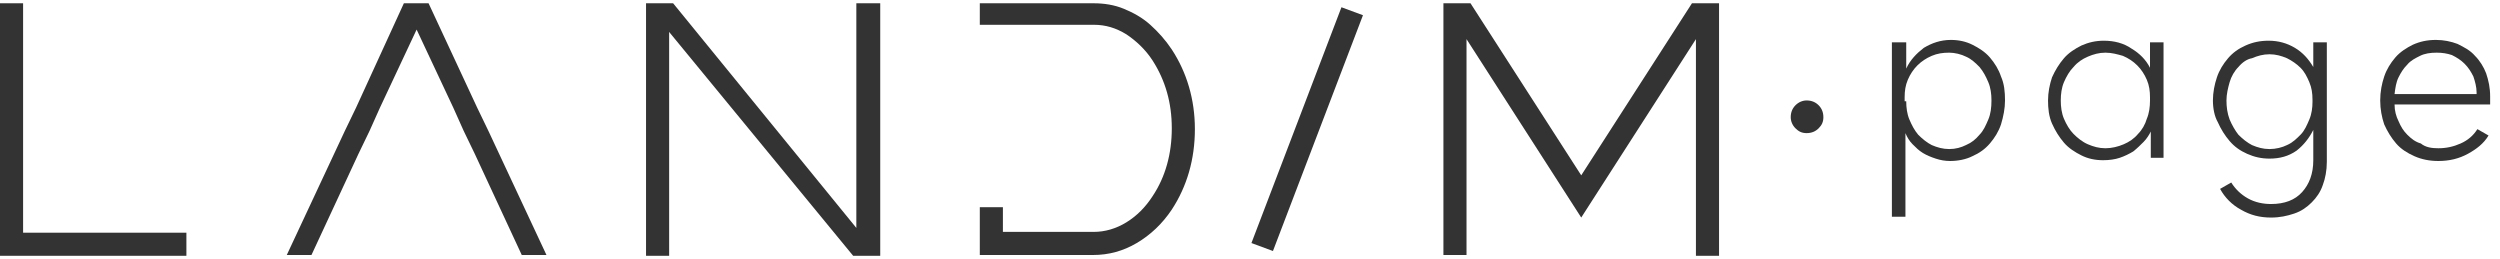
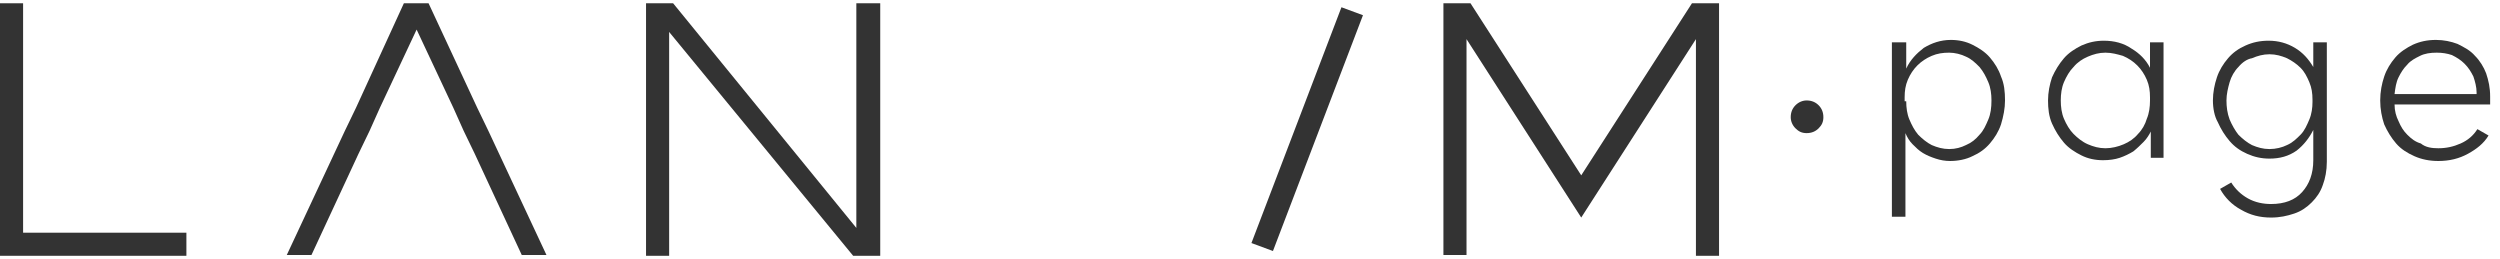
<svg xmlns="http://www.w3.org/2000/svg" width="193" height="20" viewBox="0 0 193 20" fill="none">
  <path d="M1.783 17.964H14.39V19.747H0V0.253H1.783V17.964Z" fill="#333333" />
  <path d="M37.698 10.092L42.187 19.686H40.28L36.652 11.876L35.791 10.092L34.992 8.309L32.163 2.282L29.334 8.309L28.535 10.092L27.674 11.876L24.045 19.686H22.139L26.628 10.092L27.489 8.309L31.179 0.253H33.085L36.837 8.309L37.698 10.092Z" fill="#333333" />
  <path d="M66.171 0.253H67.954V19.747H65.863L51.658 2.467V19.747H49.874V0.253H51.965L66.109 17.595V0.253H66.171Z" fill="#333333" />
-   <path d="M90.462 3.82C91.63 5.603 92.245 7.694 92.245 9.969C92.245 12.306 91.63 14.397 90.462 16.18C89.724 17.287 88.801 18.148 87.756 18.763C86.71 19.378 85.604 19.686 84.374 19.686H77.363H75.641V15.996H77.424V17.902H84.435C85.296 17.902 86.157 17.656 86.957 17.164C87.756 16.672 88.432 15.996 88.986 15.135C89.97 13.659 90.462 11.876 90.462 9.908C90.462 7.94 89.97 6.218 88.986 4.681C88.432 3.82 87.694 3.143 86.957 2.651C86.157 2.159 85.358 1.913 84.435 1.913H75.641V0.253H84.435C85.235 0.253 86.034 0.376 86.772 0.683C87.51 0.991 88.186 1.36 88.801 1.913C89.416 2.467 89.97 3.082 90.462 3.82Z" fill="#333333" />
  <path d="M98.272 19.378L96.611 18.763L103.56 0.56L105.221 1.175L98.272 19.378Z" fill="#333333" />
  <path d="M130.619 0.253H132.71V19.747H130.926V3.02L122.071 16.795L113.215 3.02V19.686H111.432V0.253H113.523L122.071 13.536L130.619 0.253Z" fill="#333333" />
  <path d="M138.244 9.047C138.244 8.678 138.367 8.37 138.613 8.124C138.859 7.878 139.166 7.755 139.474 7.755C139.843 7.755 140.15 7.878 140.396 8.124C140.642 8.37 140.765 8.678 140.765 9.047C140.765 9.416 140.642 9.662 140.396 9.908C140.15 10.154 139.843 10.277 139.474 10.277C139.105 10.277 138.859 10.154 138.613 9.908C138.367 9.662 138.244 9.354 138.244 9.047Z" fill="#333333" />
  <path d="M146.116 3.266H147.161V5.296C147.469 4.619 147.961 4.127 148.514 3.697C149.129 3.328 149.805 3.082 150.605 3.082C151.22 3.082 151.773 3.205 152.265 3.451C152.757 3.697 153.249 4.004 153.618 4.435C153.987 4.865 154.295 5.357 154.479 5.911C154.725 6.464 154.787 7.079 154.787 7.755C154.787 8.37 154.664 8.985 154.479 9.6C154.295 10.154 153.987 10.646 153.618 11.076C153.249 11.507 152.819 11.814 152.265 12.06C151.773 12.306 151.158 12.429 150.543 12.429C150.174 12.429 149.805 12.368 149.437 12.245C149.068 12.122 148.76 11.999 148.453 11.814C148.145 11.63 147.899 11.384 147.653 11.138C147.407 10.892 147.223 10.584 147.1 10.277V16.734H146.054V3.266H146.116ZM147.161 7.817C147.161 8.309 147.223 8.801 147.407 9.231C147.592 9.662 147.776 10.031 148.084 10.4C148.391 10.707 148.76 11.015 149.129 11.199C149.56 11.384 149.99 11.507 150.482 11.507C150.974 11.507 151.404 11.384 151.773 11.199C152.204 11.015 152.511 10.769 152.819 10.4C153.126 10.092 153.311 9.662 153.495 9.231C153.68 8.801 153.741 8.309 153.741 7.755C153.741 7.263 153.68 6.771 153.495 6.341C153.311 5.911 153.126 5.542 152.819 5.173C152.511 4.865 152.204 4.558 151.773 4.373C151.404 4.189 150.912 4.066 150.482 4.066C149.99 4.066 149.56 4.127 149.129 4.312C148.699 4.496 148.33 4.742 148.022 5.05C147.715 5.357 147.469 5.726 147.284 6.157C147.1 6.587 147.038 7.017 147.038 7.509V7.817H147.161Z" fill="#333333" />
  <path d="M162.351 12.368C161.736 12.368 161.183 12.245 160.691 11.999C160.199 11.753 159.707 11.445 159.338 11.015C158.969 10.584 158.662 10.092 158.416 9.539C158.17 8.985 158.108 8.37 158.108 7.755C158.108 7.14 158.231 6.526 158.416 5.972C158.662 5.419 158.969 4.927 159.338 4.496C159.707 4.066 160.199 3.758 160.691 3.512C161.244 3.266 161.798 3.143 162.413 3.143C163.212 3.143 163.95 3.328 164.565 3.758C165.18 4.127 165.672 4.619 165.98 5.234V3.266H167.025V12.183H166.041V10.154C165.918 10.4 165.734 10.707 165.488 10.953C165.242 11.199 164.996 11.445 164.688 11.691C164.381 11.876 164.012 12.06 163.643 12.183C163.274 12.306 162.843 12.368 162.351 12.368ZM162.536 4.066C162.044 4.066 161.613 4.189 161.183 4.373C160.753 4.558 160.384 4.804 160.076 5.173C159.769 5.48 159.523 5.911 159.338 6.341C159.154 6.771 159.092 7.263 159.092 7.755C159.092 8.247 159.154 8.739 159.338 9.17C159.523 9.6 159.769 10.031 160.076 10.338C160.384 10.646 160.753 10.953 161.183 11.138C161.613 11.322 162.044 11.445 162.536 11.445C163.028 11.445 163.52 11.322 163.95 11.138C164.381 10.953 164.75 10.707 165.057 10.338C165.365 10.031 165.611 9.6 165.734 9.17C165.918 8.739 165.98 8.247 165.98 7.755V7.509C165.98 7.017 165.918 6.587 165.734 6.157C165.549 5.726 165.303 5.357 164.996 5.05C164.688 4.742 164.319 4.496 163.889 4.312C163.458 4.189 163.028 4.066 162.536 4.066Z" fill="#333333" />
  <path d="M170.837 7.755C170.837 7.14 170.96 6.526 171.145 5.972C171.329 5.419 171.637 4.927 172.006 4.496C172.375 4.066 172.805 3.758 173.359 3.512C173.912 3.266 174.466 3.143 175.142 3.143C175.88 3.143 176.557 3.328 177.172 3.697C177.787 4.066 178.217 4.558 178.586 5.173V3.266H179.631V12.491C179.631 13.167 179.508 13.782 179.324 14.274C179.139 14.828 178.832 15.258 178.463 15.627C178.094 15.996 177.664 16.303 177.11 16.488C176.557 16.672 176.003 16.795 175.327 16.795C174.466 16.795 173.728 16.611 172.99 16.18C172.313 15.812 171.76 15.258 171.391 14.582L172.252 14.09C172.559 14.582 172.99 15.012 173.543 15.319C174.097 15.627 174.712 15.75 175.327 15.75C176.372 15.75 177.172 15.443 177.725 14.828C178.278 14.213 178.586 13.413 178.586 12.368V10.031C178.278 10.646 177.848 11.199 177.295 11.63C176.68 12.06 176.003 12.245 175.204 12.245C174.589 12.245 174.035 12.122 173.482 11.876C172.928 11.63 172.498 11.322 172.129 10.892C171.76 10.461 171.452 9.969 171.206 9.416C170.96 8.985 170.837 8.37 170.837 7.755ZM171.883 7.755C171.883 8.247 171.944 8.739 172.129 9.231C172.313 9.662 172.559 10.092 172.805 10.4C173.113 10.707 173.482 11.015 173.851 11.199C174.281 11.384 174.712 11.507 175.204 11.507C175.696 11.507 176.188 11.384 176.557 11.199C176.987 11.015 177.295 10.707 177.602 10.4C177.91 10.092 178.094 9.662 178.278 9.231C178.463 8.801 178.524 8.309 178.524 7.878V7.694C178.524 7.202 178.463 6.771 178.278 6.341C178.094 5.911 177.91 5.542 177.602 5.234C177.295 4.927 176.926 4.681 176.557 4.496C176.126 4.312 175.696 4.189 175.204 4.189C174.712 4.189 174.281 4.312 173.851 4.496C173.482 4.558 173.113 4.804 172.805 5.173C172.498 5.48 172.252 5.911 172.129 6.341C172.006 6.771 171.883 7.263 171.883 7.755Z" fill="#333333" />
  <path d="M188.241 11.445C188.856 11.445 189.41 11.322 189.963 11.076C190.517 10.83 190.947 10.461 191.255 9.969L192.116 10.461C191.747 11.076 191.193 11.507 190.517 11.876C189.84 12.245 189.102 12.429 188.241 12.429C187.565 12.429 186.95 12.306 186.397 12.06C185.843 11.814 185.351 11.507 184.982 11.076C184.613 10.646 184.306 10.154 184.06 9.6C183.875 9.047 183.752 8.432 183.752 7.755C183.752 7.079 183.875 6.464 184.06 5.911C184.244 5.357 184.552 4.865 184.921 4.435C185.29 4.004 185.782 3.697 186.274 3.451C186.827 3.205 187.38 3.082 188.057 3.082C188.672 3.082 189.225 3.205 189.717 3.389C190.209 3.635 190.701 3.881 191.07 4.312C191.439 4.681 191.747 5.173 191.931 5.665C192.116 6.218 192.239 6.771 192.239 7.448C192.239 7.571 192.239 7.694 192.239 7.817C192.239 7.94 192.239 8.001 192.239 8.063H184.859C184.859 8.555 184.982 8.985 185.167 9.354C185.351 9.785 185.536 10.092 185.843 10.4C186.151 10.707 186.458 10.953 186.889 11.076C187.258 11.384 187.749 11.445 188.241 11.445ZM188.118 4.066C187.626 4.066 187.196 4.127 186.827 4.312C186.458 4.496 186.089 4.681 185.843 4.988C185.536 5.296 185.351 5.603 185.167 5.972C184.982 6.341 184.921 6.771 184.859 7.263H191.193V7.14C191.193 6.71 191.07 6.279 190.947 5.911C190.763 5.542 190.578 5.234 190.271 4.927C189.963 4.619 189.656 4.435 189.287 4.25C188.918 4.127 188.549 4.066 188.118 4.066Z" fill="#333333" />
</svg>